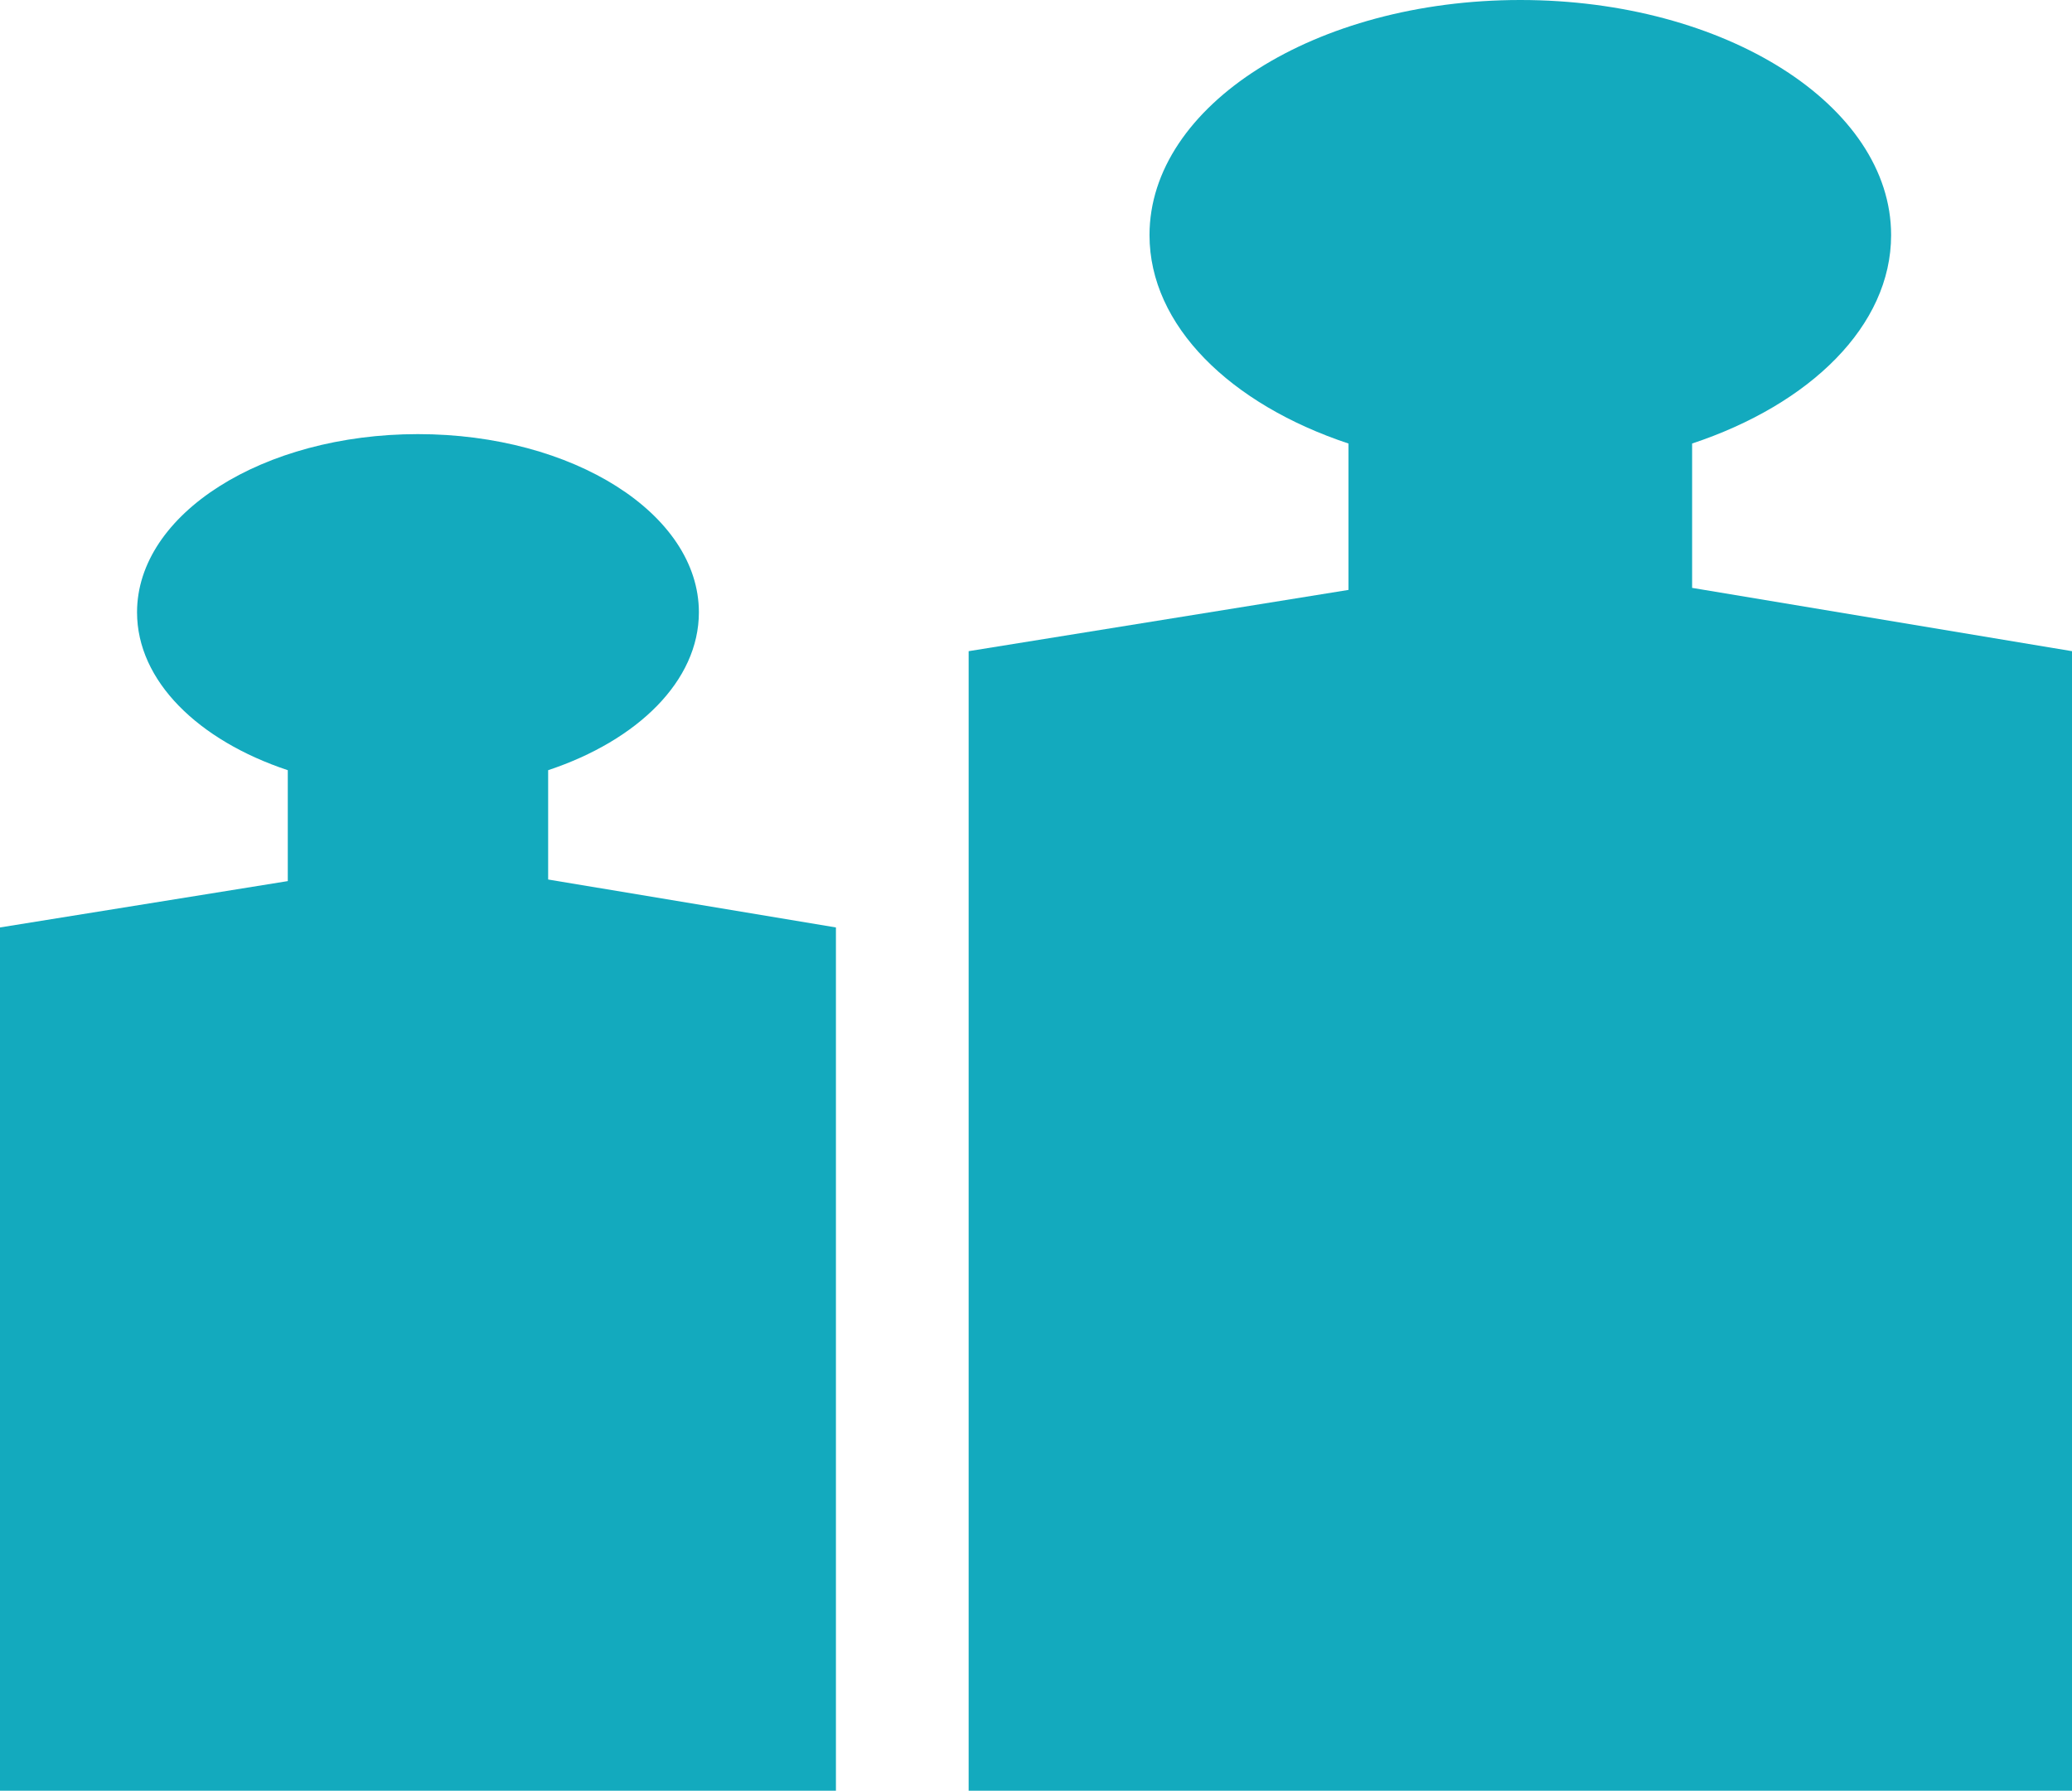
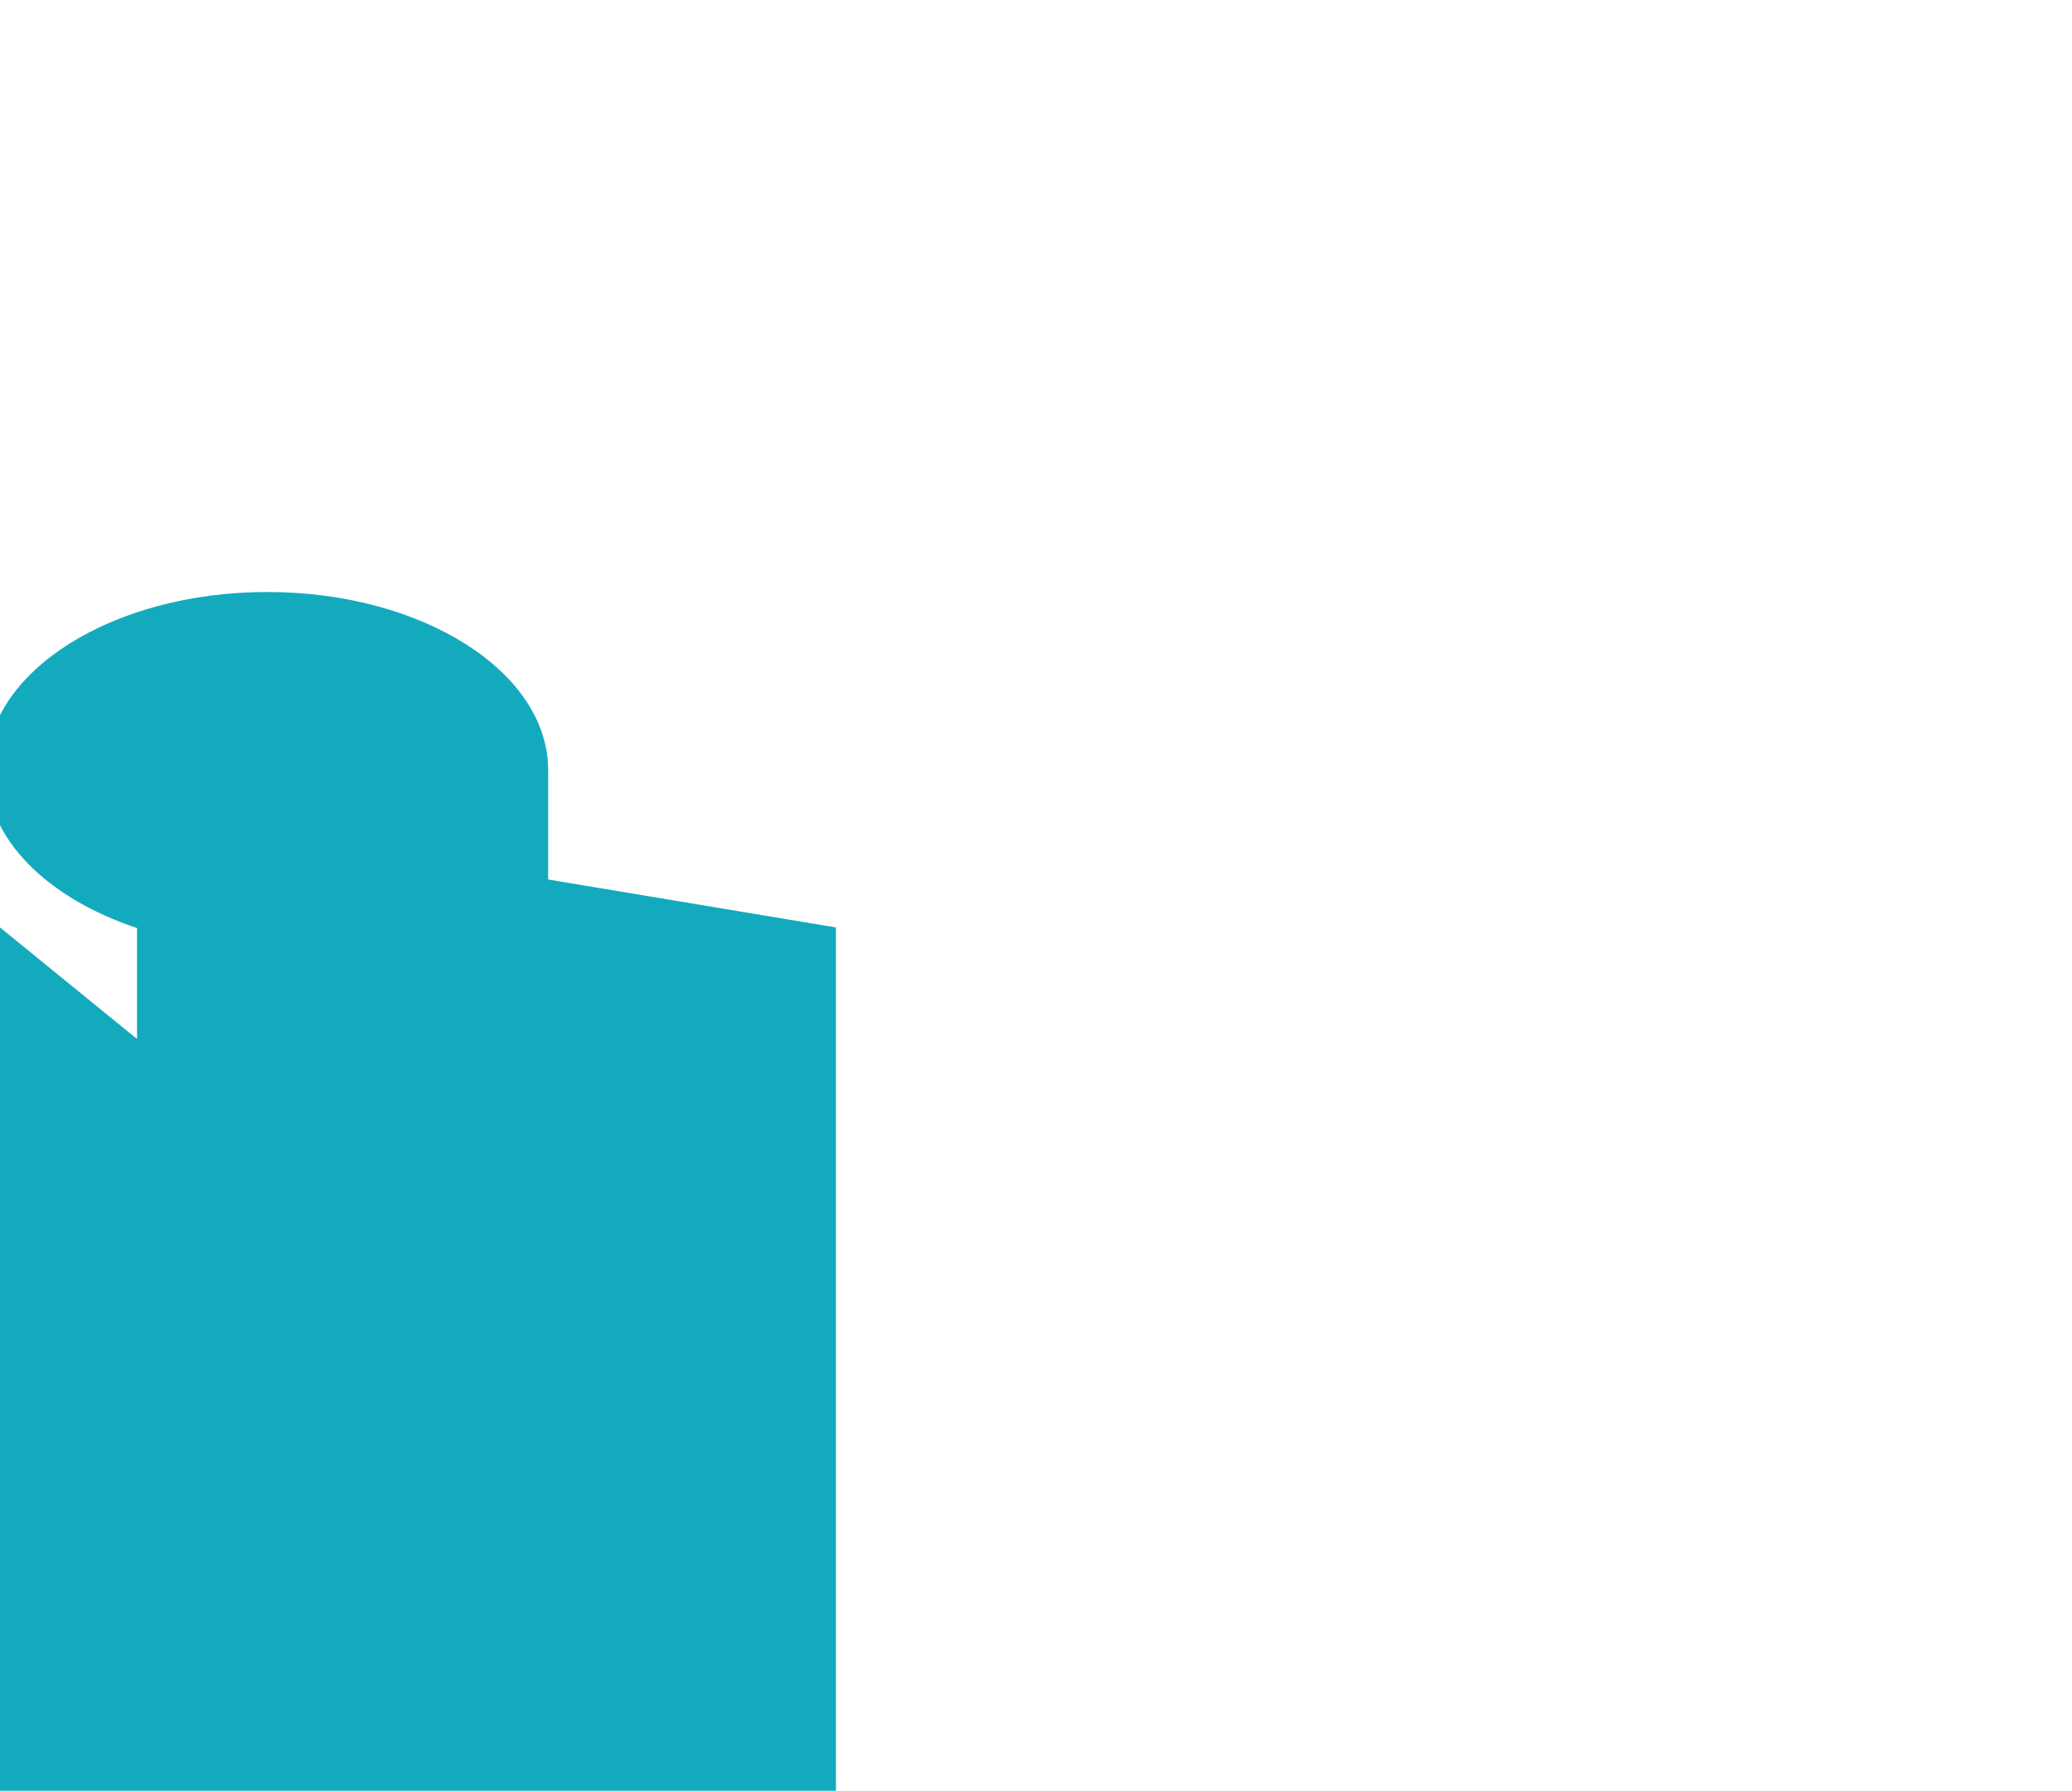
<svg xmlns="http://www.w3.org/2000/svg" fill="#13aabe" version="1.1" x="0px" y="0px" viewBox="0 0 100 86.428" enable-background="new 0 0 100 86.428" xml:space="preserve" style="max-width:100%" height="100%">
-   <path fill="#13aabe" d="M0,86.428h40.344V44.762l-13.889-2.314v-5.276c4.323-1.438,7.275-4.311,7.275-7.62  c0-4.748-6.072-8.6-13.558-8.6c-7.487,0-13.558,3.852-13.558,8.6c0,3.311,2.951,6.183,7.275,7.62v5.353L0,44.762V86.428L0,86.428z" style="" />
-   <path fill="#13aabe" d="M46.746,86.428H100v-55l-18.334-3.055v-6.967c5.709-1.896,9.604-5.688,9.604-10.058  C91.27,5.082,83.256,0,73.374,0c-9.881,0-17.896,5.082-17.896,11.349c0,4.368,3.896,8.162,9.604,10.058v7.064l-18.333,2.957v54.999  L46.746,86.428L46.746,86.428z" style="" />
+   <path fill="#13aabe" d="M0,86.428h40.344V44.762l-13.889-2.314v-5.276c0-4.748-6.072-8.6-13.558-8.6c-7.487,0-13.558,3.852-13.558,8.6c0,3.311,2.951,6.183,7.275,7.62v5.353L0,44.762V86.428L0,86.428z" style="" />
</svg>